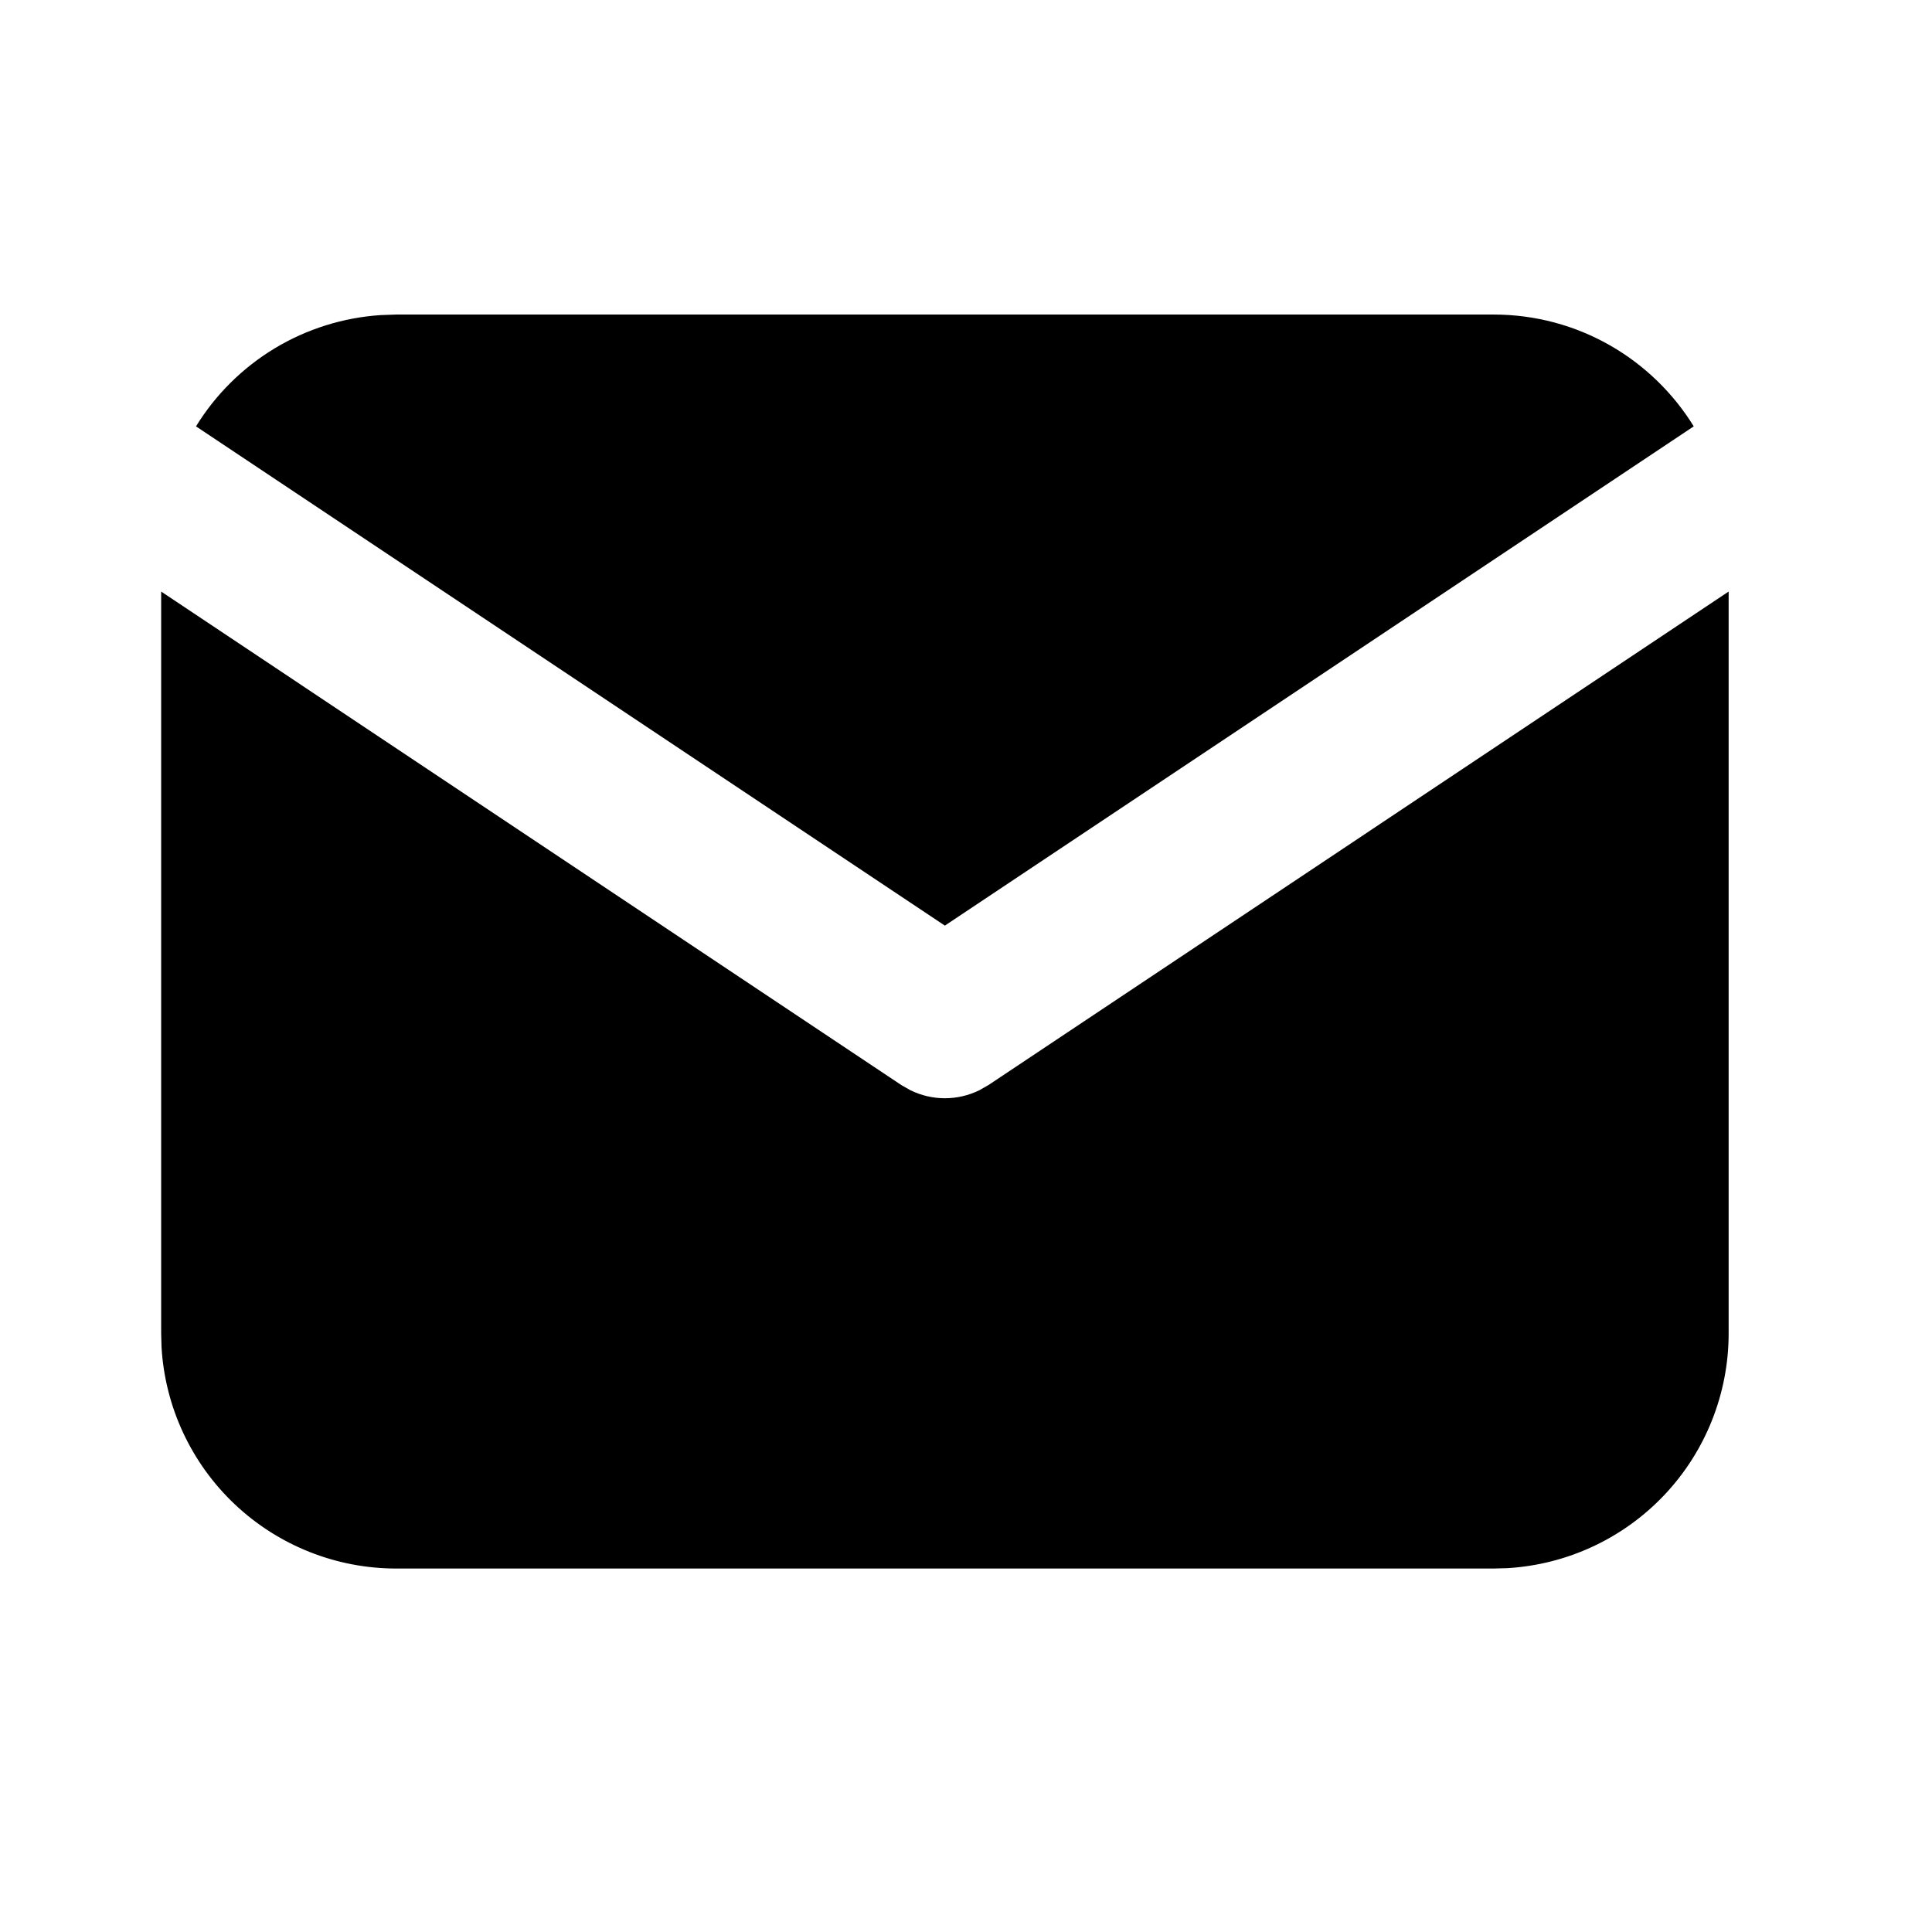
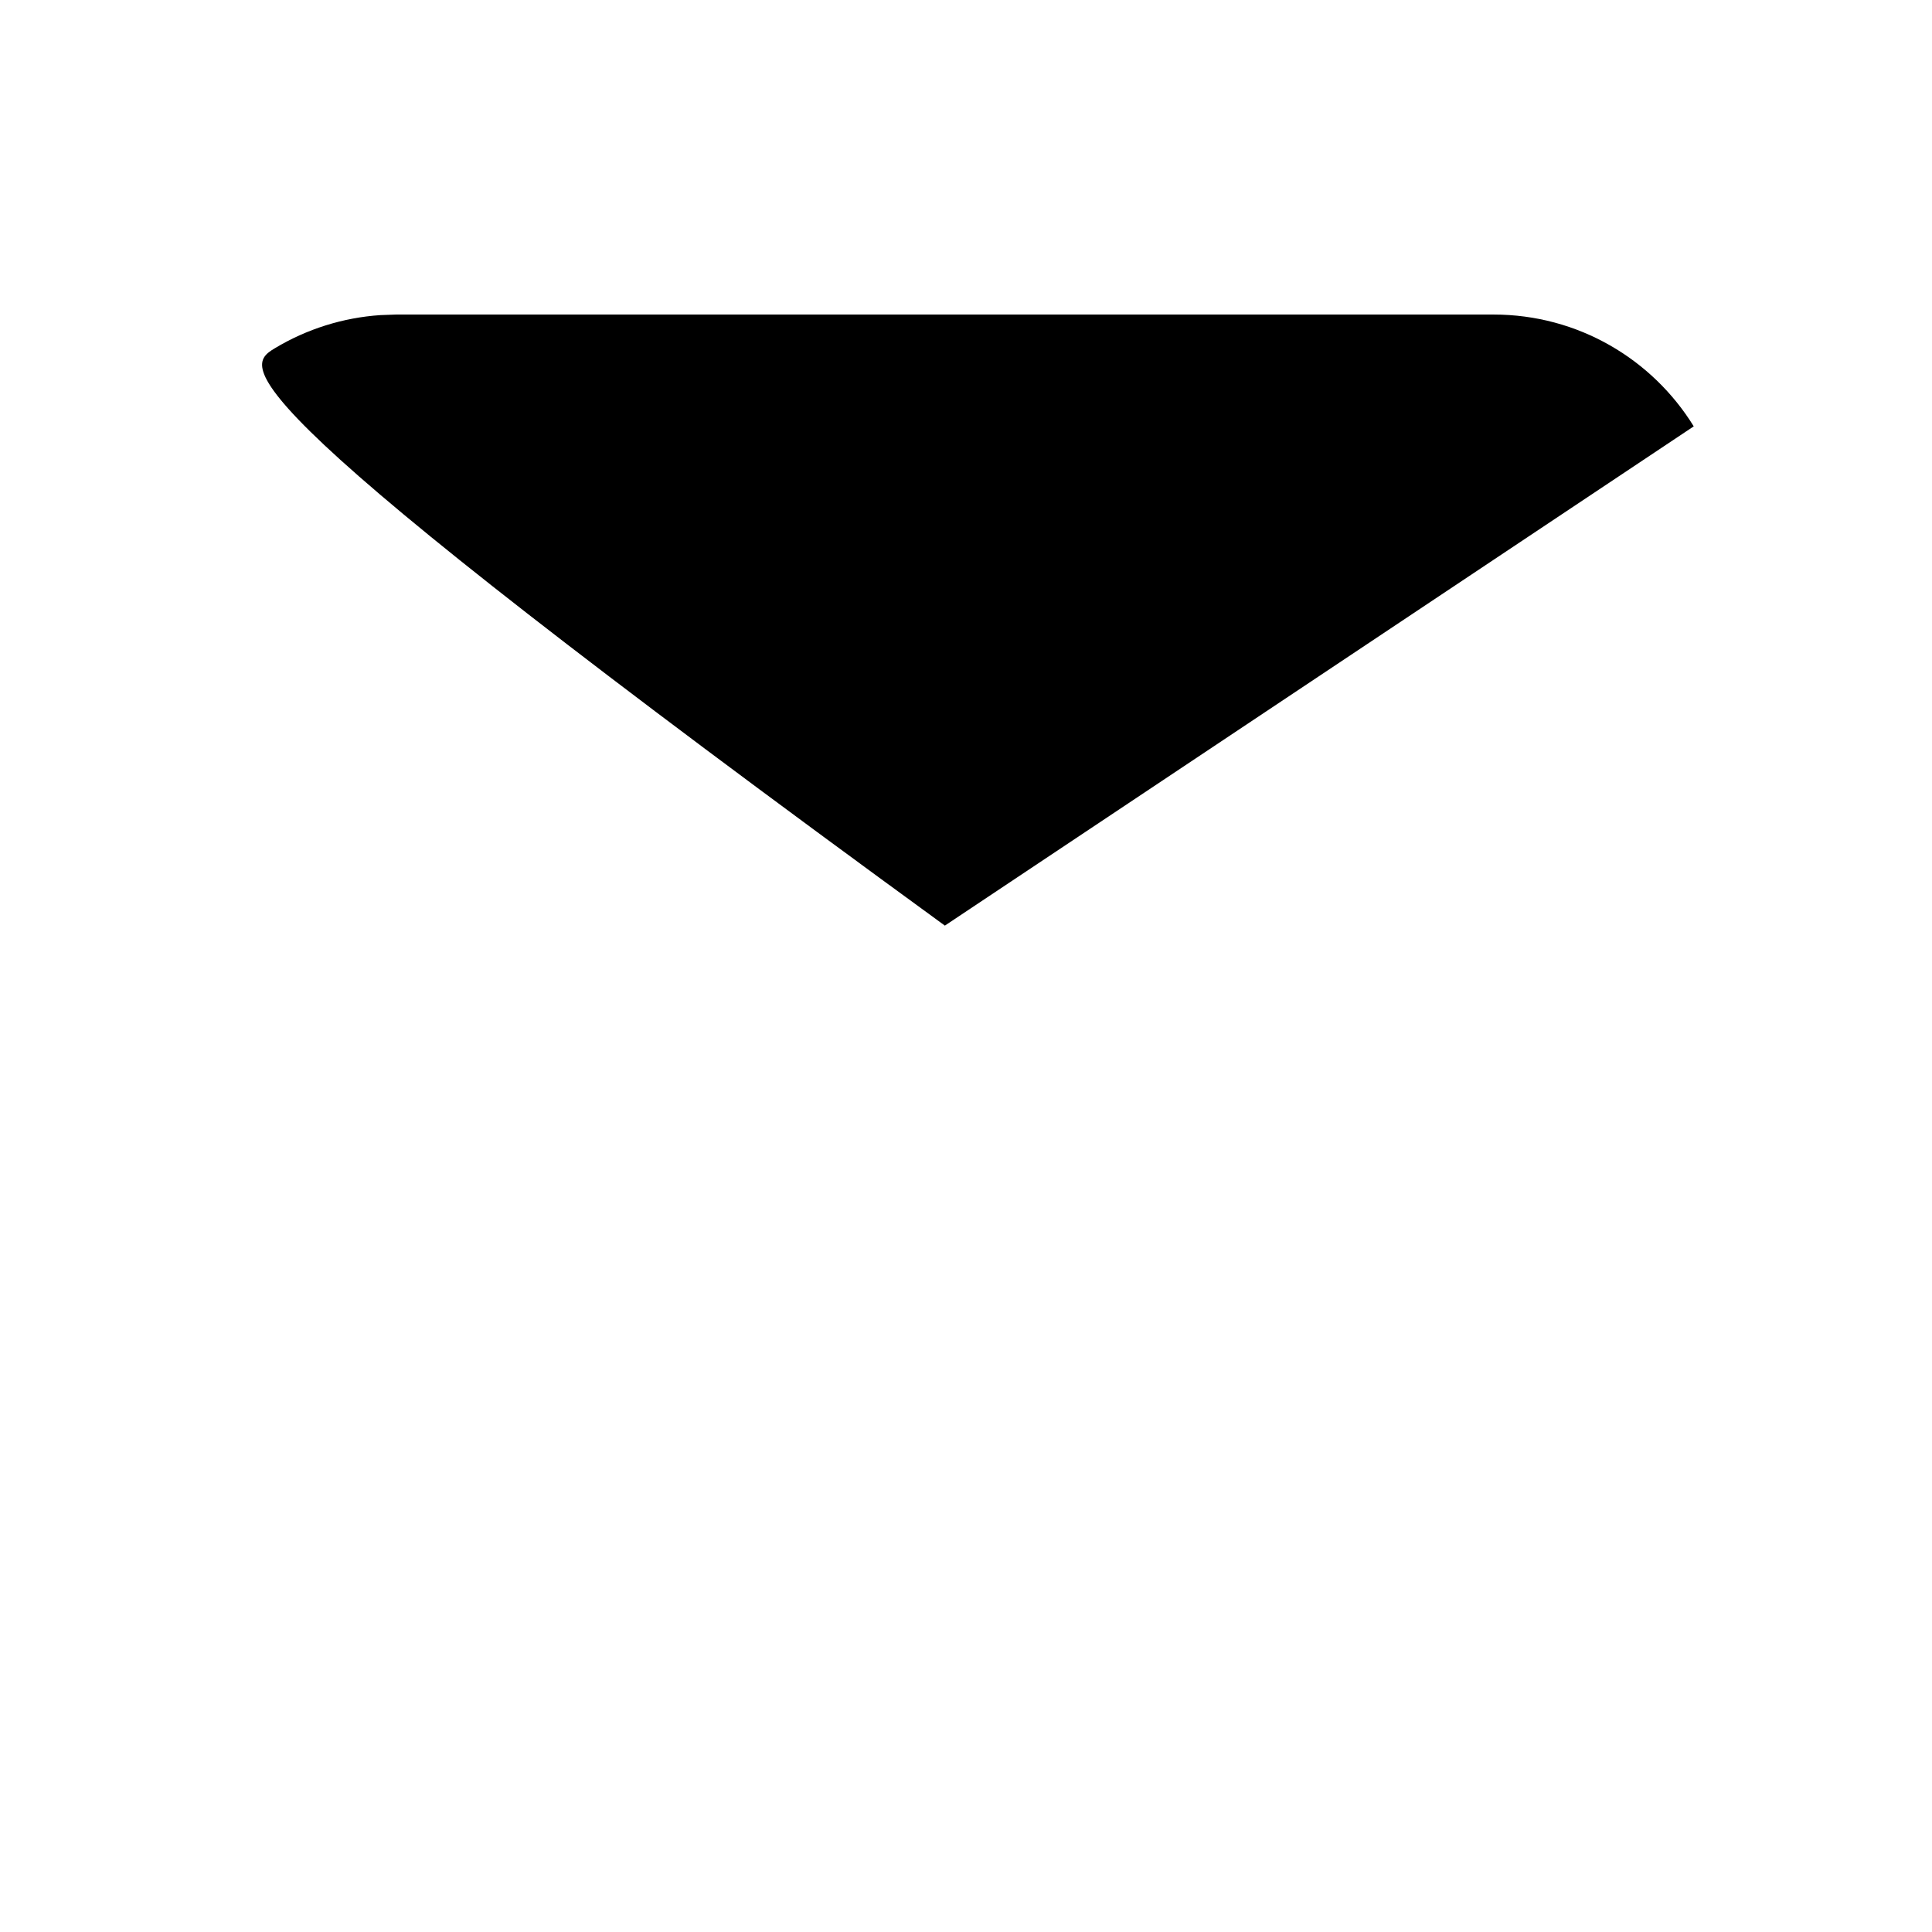
<svg xmlns="http://www.w3.org/2000/svg" width="31" height="31" viewBox="0 0 31 31" fill="none">
  <g clip-path="url(#clip0_1_3740)">
-     <path d="M27.737 9.492V21.395C27.737 22.358 27.369 23.284 26.709 23.984C26.049 24.684 25.146 25.105 24.186 25.162L23.964 25.168H6.358C5.396 25.168 4.47 24.8 3.77 24.14C3.07 23.48 2.648 22.577 2.592 21.616L2.586 21.395V9.492L14.463 17.411L14.609 17.494C14.781 17.578 14.97 17.622 15.161 17.622C15.353 17.622 15.541 17.578 15.713 17.494L15.859 17.411L27.737 9.492Z" fill="black" />
-     <path d="M23.964 5.047C25.322 5.047 26.513 5.764 27.177 6.841L15.161 14.852L3.145 6.841C3.46 6.329 3.893 5.9 4.408 5.589C4.923 5.279 5.505 5.096 6.105 5.056L6.358 5.047H23.964Z" fill="black" />
+     <path d="M23.964 5.047C25.322 5.047 26.513 5.764 27.177 6.841L15.161 14.852C3.46 6.329 3.893 5.9 4.408 5.589C4.923 5.279 5.505 5.096 6.105 5.056L6.358 5.047H23.964Z" fill="black" />
  </g>
  <defs>
    <clipPath id="clip0_1_3740">
      <rect width="30.182" height="30.182" fill="white" transform="translate(0.071 0.016)" />
    </clipPath>
  </defs>
</svg>